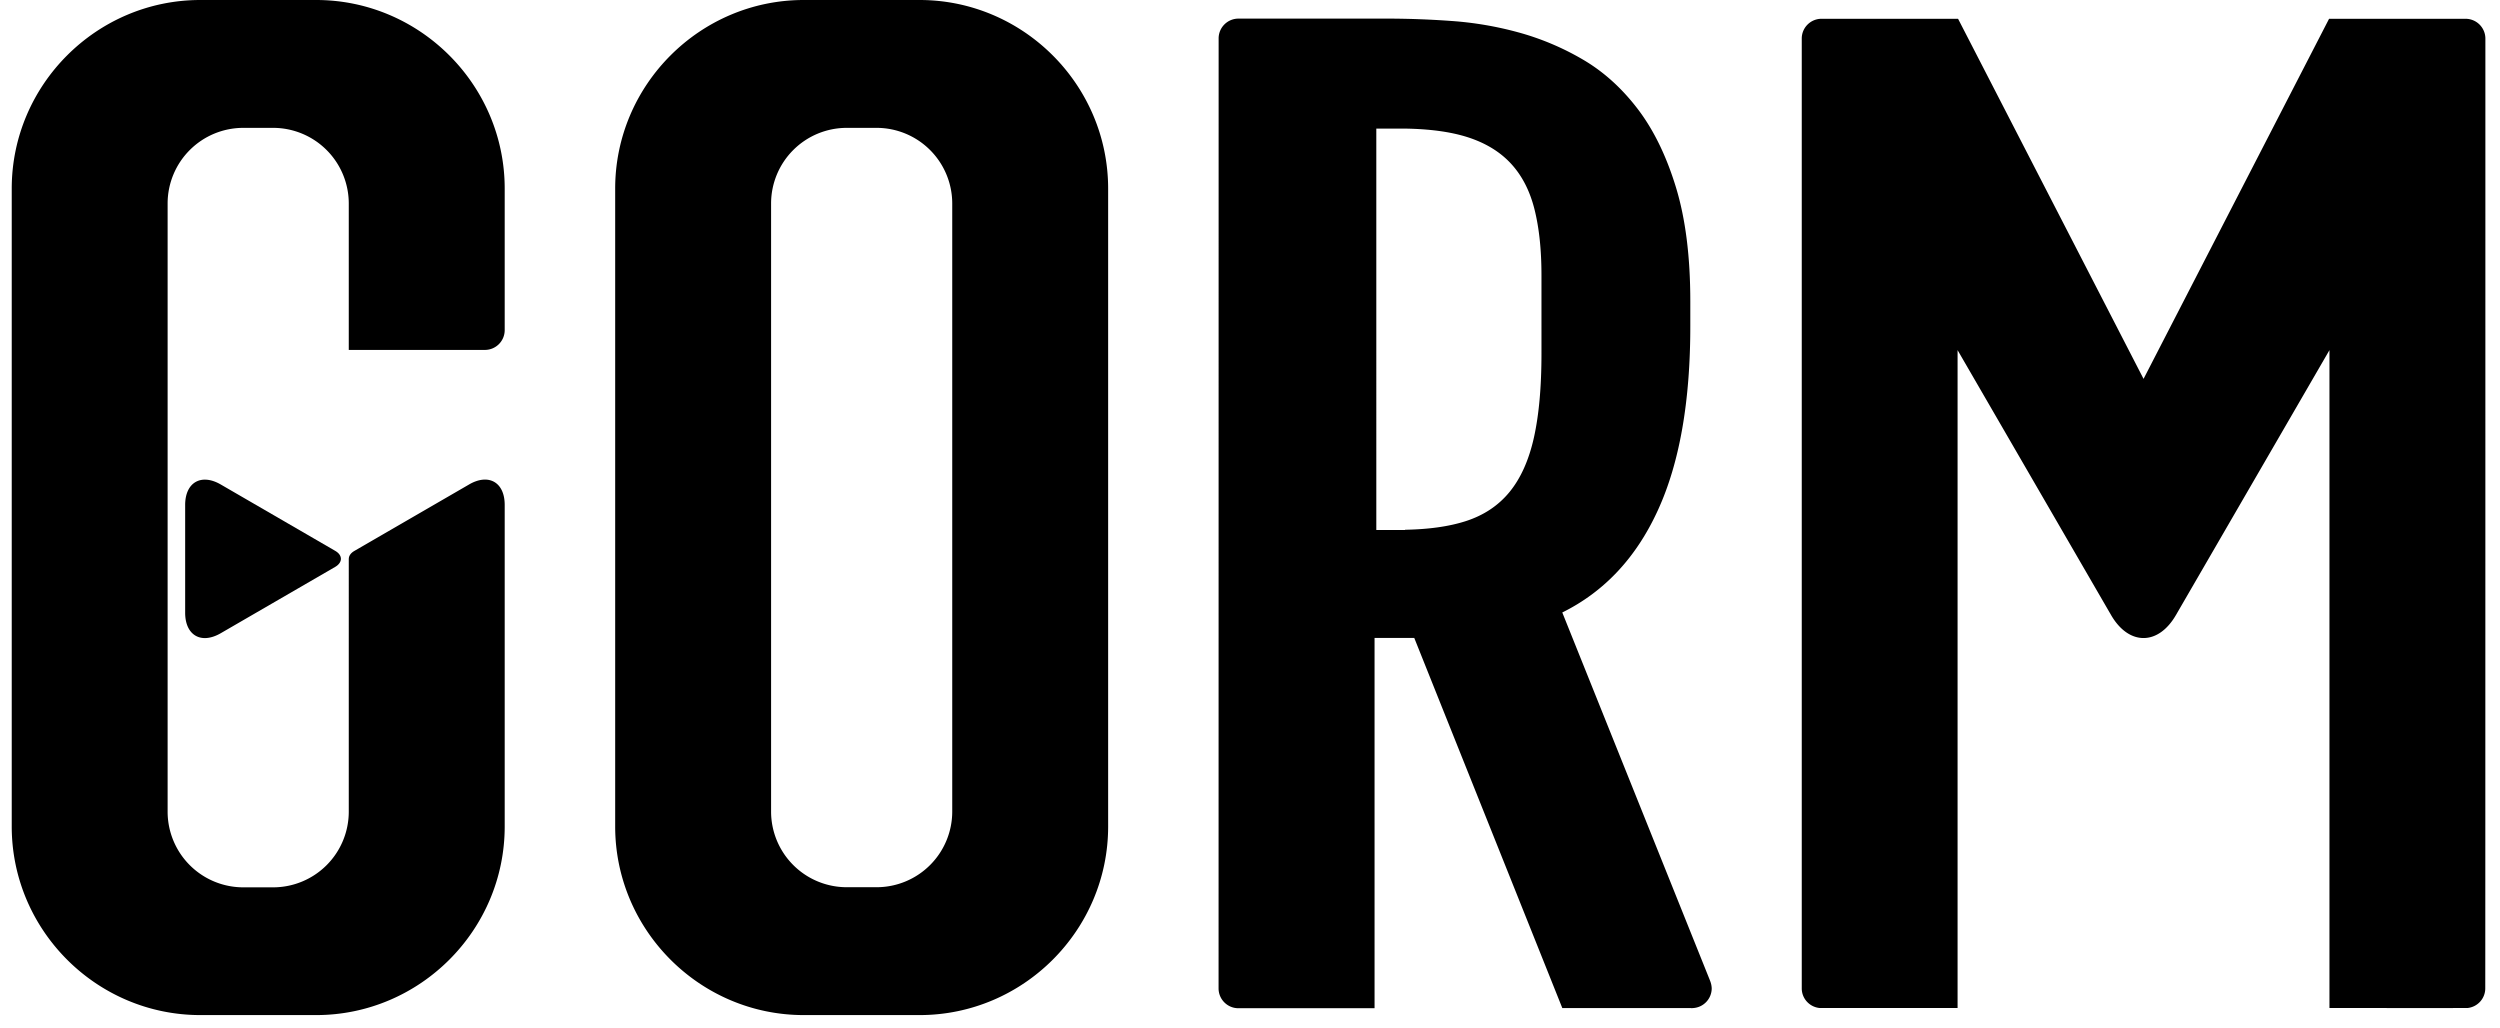
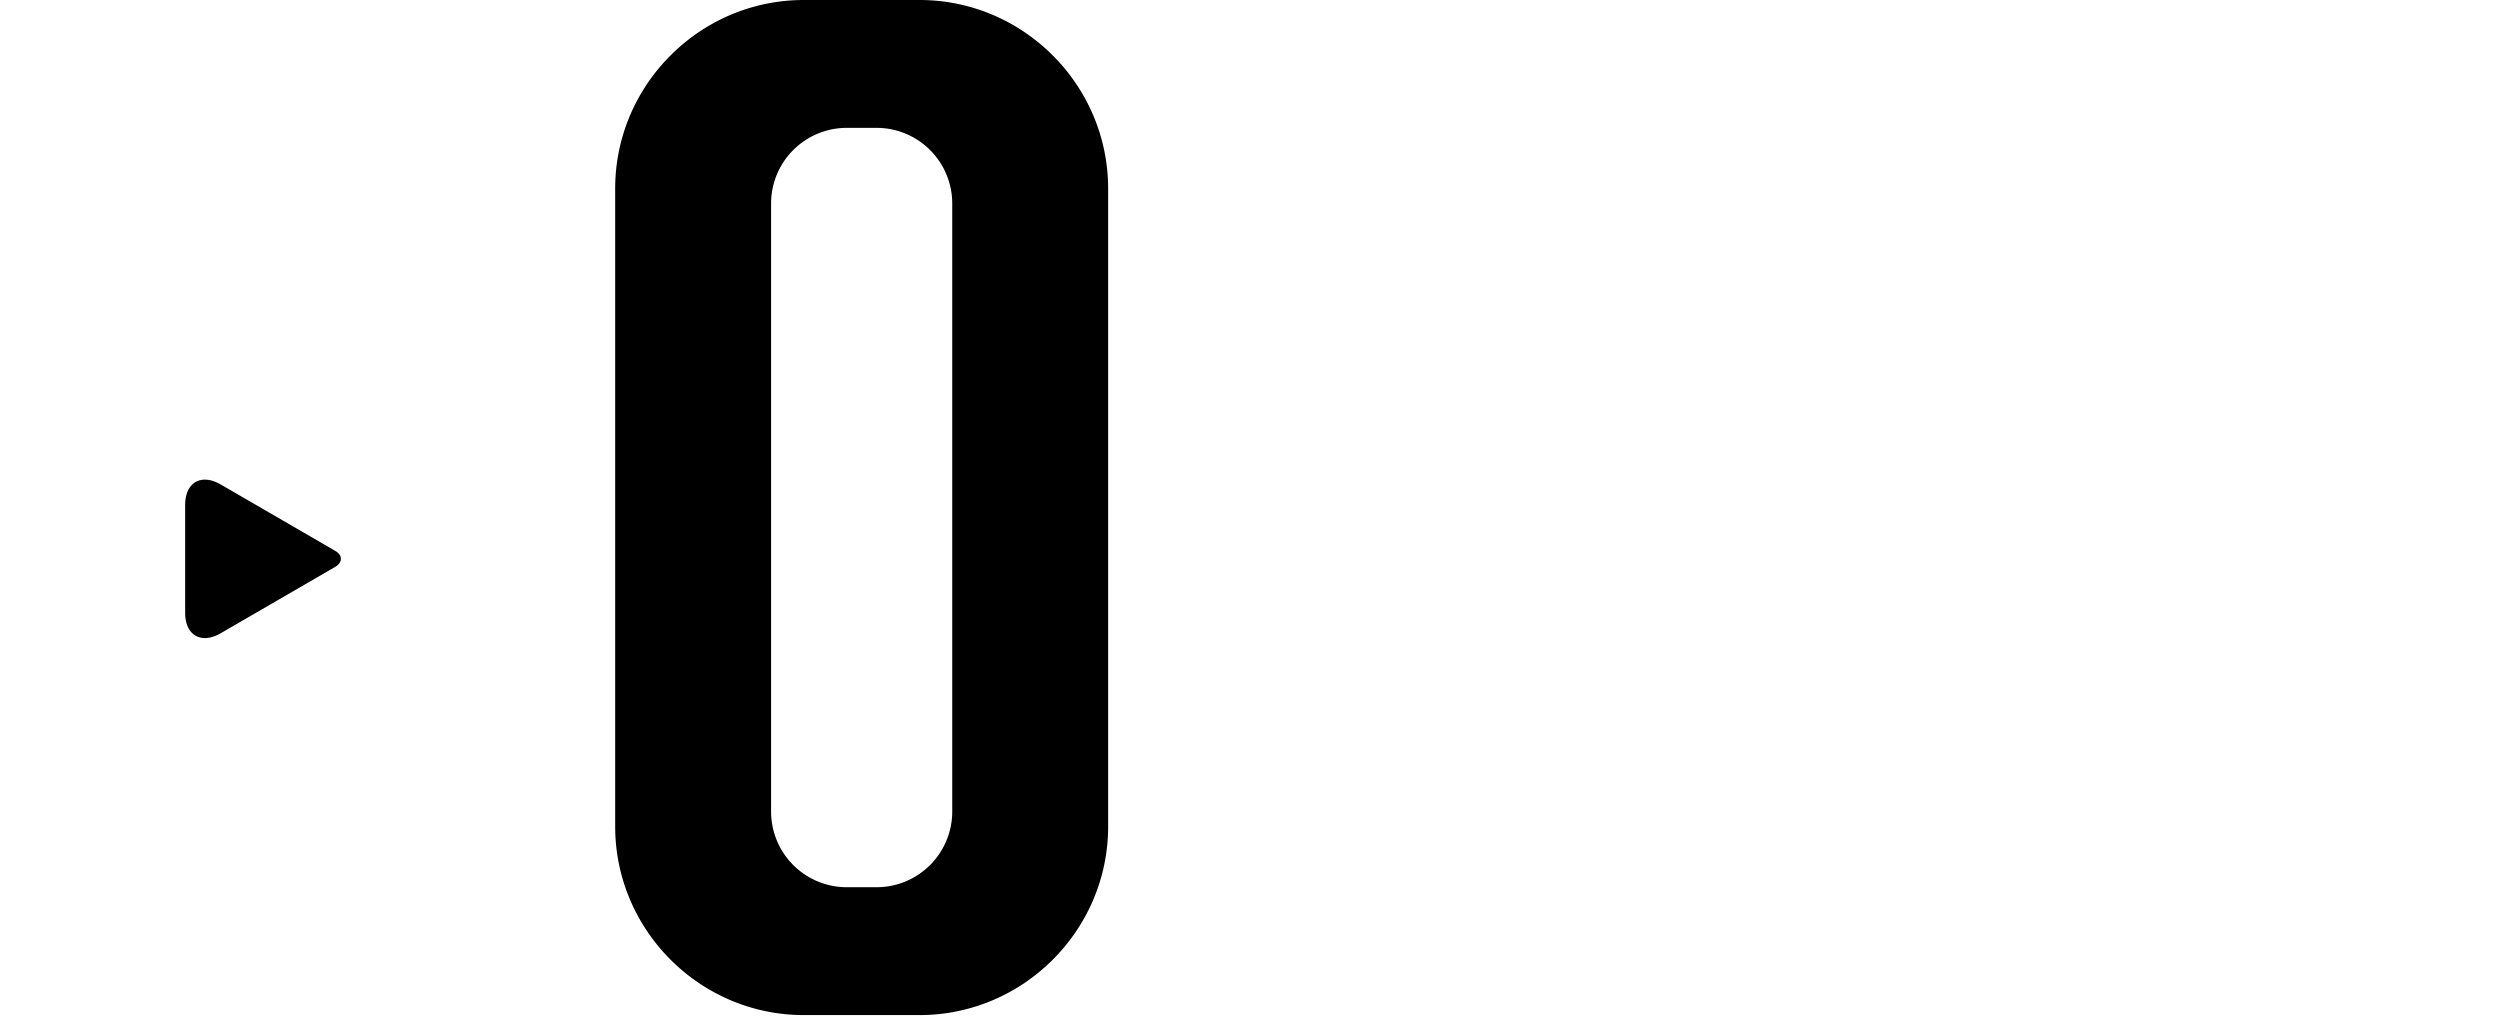
<svg xmlns="http://www.w3.org/2000/svg" width="124" height="51" fill="none">
  <path d="m16.63 27.324-5.68-3.293c-.973-.563-1.766-.105-1.766 1.018v5.34c0 1.125.793 1.582 1.765 1.019l5.682-3.293c.37-.22.37-.574 0-.79M47.231 40.263a3.754 3.754 0 0 1-3.742 3.743h-1.5a3.754 3.754 0 0 1-3.743-3.743V10.085a3.754 3.754 0 0 1 3.742-3.743h1.5a3.754 3.754 0 0 1 3.743 3.743zM45.61 0h-5.744c-5.145 0-9.353 4.208-9.353 9.354v31.64c0 5.146 4.208 9.354 9.353 9.354h5.744c5.145 0 9.354-4.208 9.354-9.353V9.354C54.963 4.208 50.754 0 45.609 0" fill="#000" />
-   <path d="m23.268 24.029-5.687 3.295c-.185.106-.277.247-.28.388q-.001 0-.002.002V40.27a3.754 3.754 0 0 1-3.743 3.742h-1.5a3.754 3.754 0 0 1-3.742-3.742V10.085a3.754 3.754 0 0 1 3.742-3.743h1.5a3.754 3.754 0 0 1 3.743 3.743v7.271h6.751c.542 0 .98-.436.983-.978V9.354C25.033 4.208 20.825 0 15.68 0H9.936C4.79 0 .582 4.208.582 9.354v31.64c0 5.146 4.208 9.354 9.354 9.354h5.744c5.145 0 9.353-4.208 9.353-9.353V25.047c.003-1.124-.793-1.582-1.766-1.018M76.457 17.546q0 2.473-.374 4.154-.375 1.68-1.208 2.7-.833 1.018-2.182 1.451c-.829.266-1.831.404-3 .425v.011h-1.428V6.38h1.414v-.002c1.226.018 2.266.157 3.1.422q1.351.431 2.17 1.321.82.89 1.164 2.27.345 1.38.344 3.277zm8.362 31.099-.002-.008-7.328-18.258q3.133-1.55 4.742-5.072c1.075-2.345 1.608-5.386 1.608-9.124v-1.235q.001-3.333-.718-5.676-.718-2.343-1.911-3.894c-.794-1.034-1.707-1.85-2.73-2.442A13.2 13.2 0 0 0 75.29 1.6a17 17 0 0 0-3.304-.56 45 45 0 0 0-3.033-.117h-7.529a.983.983 0 0 0-.98.96l-.003 47.155c.008.536.444.97.983.97h6.754V31.643h1.97l7.343 18.358h6.378c.016 0 .03.005.046.005q.023-.001.046-.005a.983.983 0 0 0 .94-.98 1.1 1.1 0 0 0-.082-.377M123.275 1.896a.984.984 0 0 0-.964-.964h-6.789l-9.202 17.86-9.2-17.86h-6.789a.98.98 0 0 0-.964.964v47.147c.011.498.39.9.875.953.035.006 6.854 0 6.854 0v-32.63l7.612 13.138c.434.75 1.005 1.129 1.579 1.142h.065c.572-.013 1.143-.392 1.576-1.142l7.613-13.137v32.63s6.818.005 6.854 0a.98.98 0 0 0 .874-.954c.006-.005.006-47.14.006-47.147" fill="#000" />
</svg>